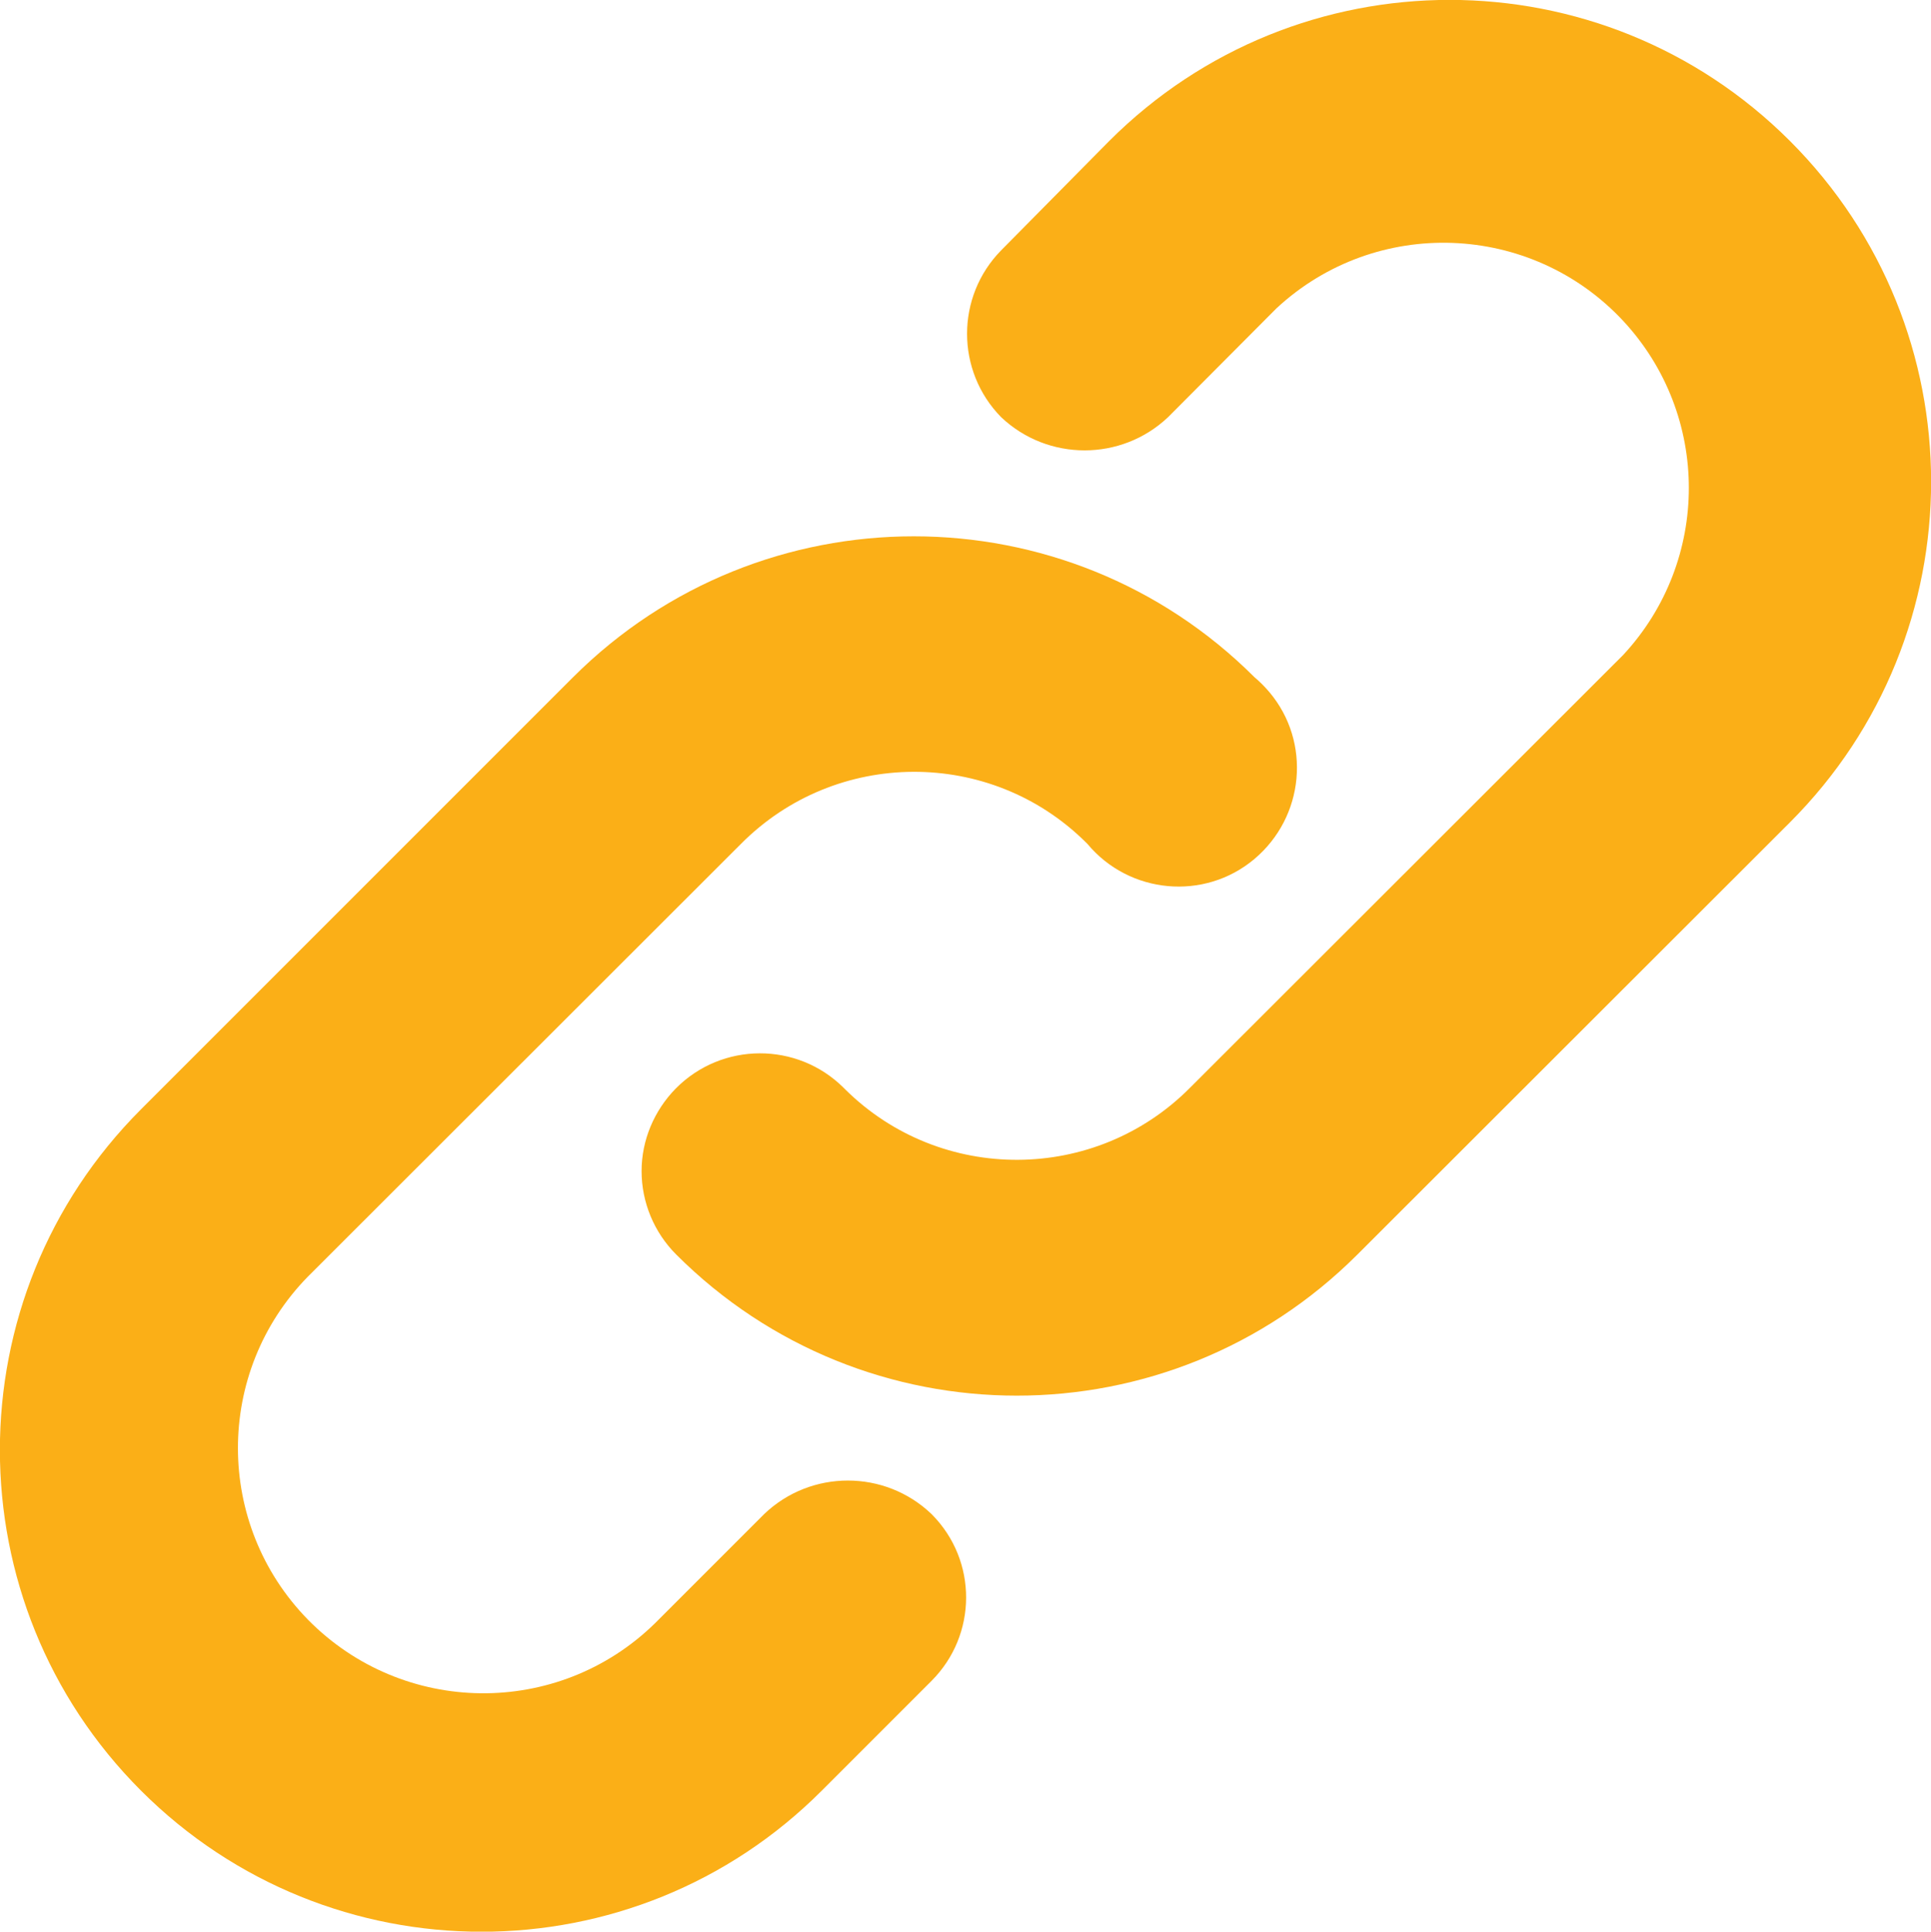
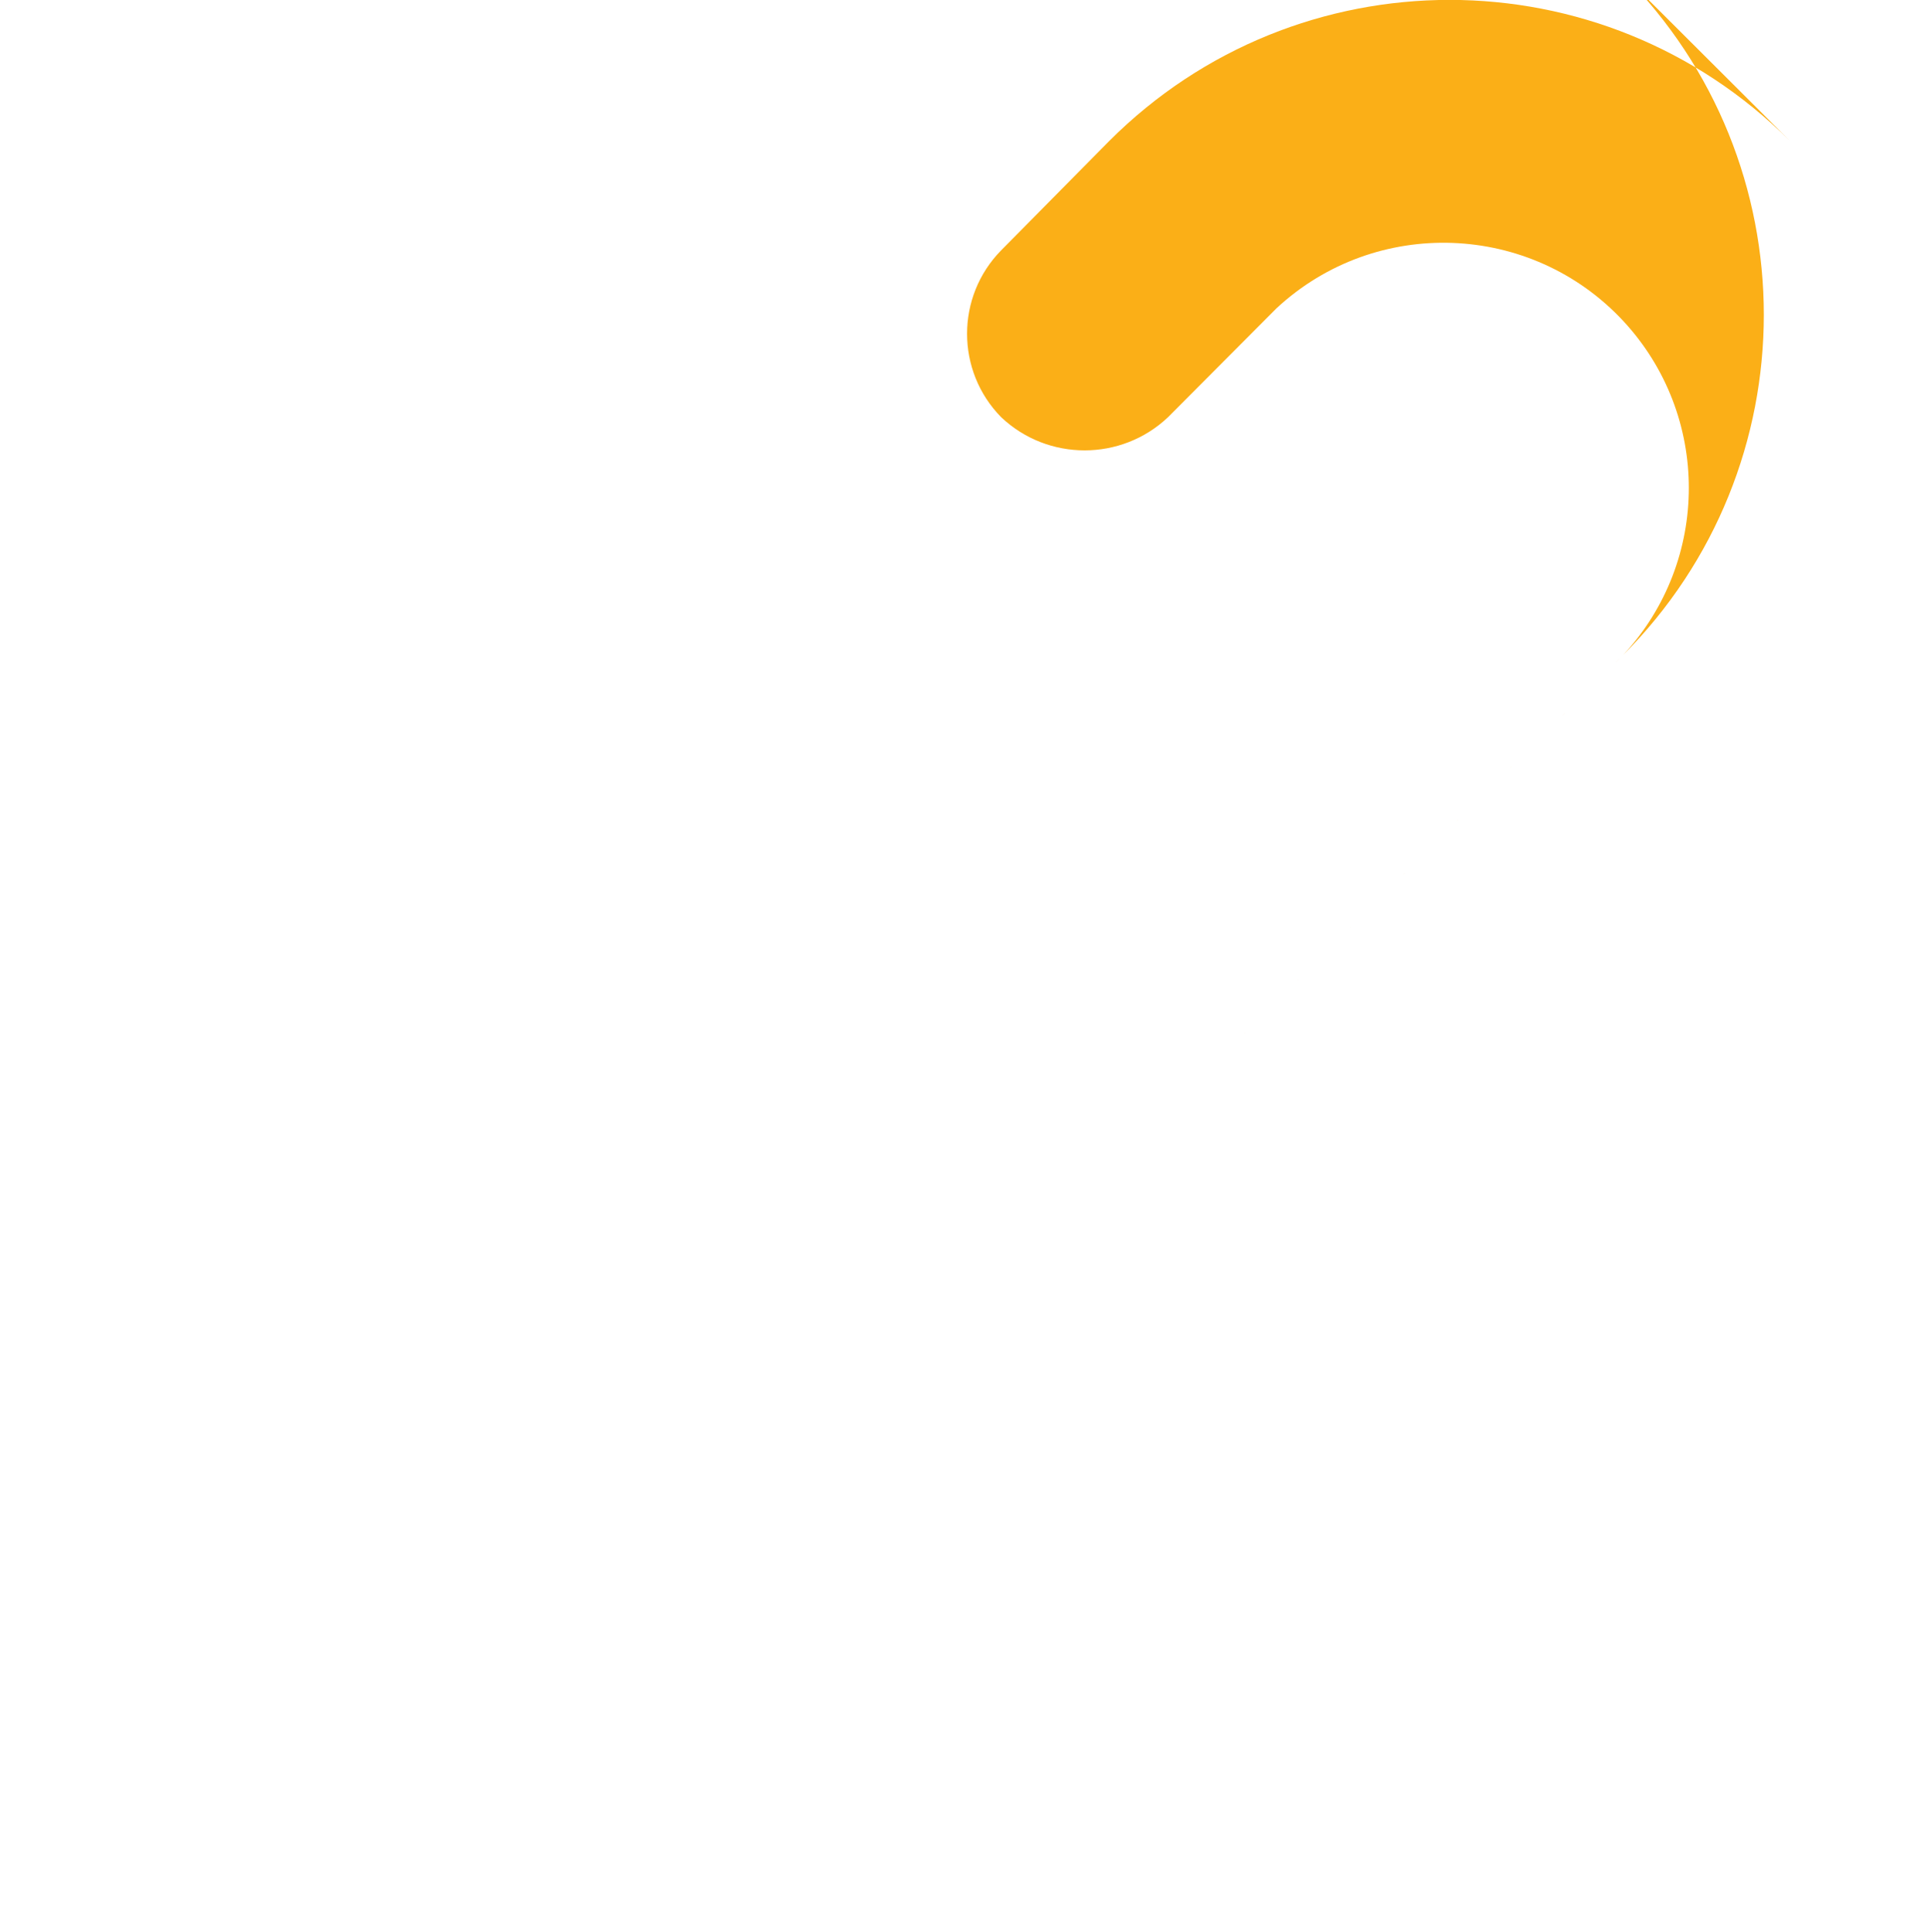
<svg xmlns="http://www.w3.org/2000/svg" id="Layer_2" data-name="Layer 2" viewBox="0 0 46.29 46.3">
  <defs>
    <style>
      .cls-1 {
        fill: #fbaf17;
        stroke-width: 0px;
      }
    </style>
  </defs>
  <g id="Layer_1-2" data-name="Layer 1">
    <g id="Layer_2-2" data-name="Layer 2">
      <g id="Layer_1-2" data-name="Layer 1-2">
-         <path class="cls-1" d="m42.91,3.38c-4.51-4.51-11.81-4.51-16.32,0l-2.59,2.62c-1.09,1.11-1.09,2.89,0,4,1.12,1.06,2.88,1.06,4,0l2.6-2.61c2.38-2.21,6.1-2.07,8.31.3,2.1,2.26,2.1,5.75,0,8.01l-10.38,10.37c-2.27,2.29-5.98,2.31-8.27.04-.01-.01-.02-.02-.04-.04-1.11-1.1-2.91-1.1-4.02.02-.52.53-.82,1.24-.82,1.98,0,.75.3,1.47.83,2,4.51,4.51,11.82,4.51,16.33,0l10.37-10.36c4.51-4.51,4.51-11.82,0-16.33Z" />
-         <path class="cls-1" d="m18.32,36.29l-2.62,2.62c-2.32,2.27-6.04,2.23-8.32-.09-2.23-2.28-2.24-5.93,0-8.22l10.38-10.37c2.27-2.29,5.98-2.31,8.27-.04.01.01.02.02.04.04,1,1.2,2.8,1.37,4,.36s1.37-2.8.36-4c-.11-.13-.23-.25-.36-.36-4.51-4.5-11.82-4.5-16.33,0L3.38,26.59c-4.51,4.51-4.51,11.82,0,16.33,4.51,4.51,11.82,4.51,16.32,0l2.63-2.63c1.1-1.1,1.11-2.88.01-3.99,0,0,0,0-.01-.01-1.12-1.07-2.89-1.07-4.01,0Z" />
+         <path class="cls-1" d="m42.91,3.38c-4.51-4.51-11.81-4.51-16.32,0l-2.59,2.62c-1.09,1.11-1.09,2.89,0,4,1.12,1.06,2.88,1.06,4,0l2.6-2.61c2.38-2.21,6.1-2.07,8.31.3,2.1,2.26,2.1,5.75,0,8.01l-10.38,10.37l10.37-10.36c4.51-4.51,4.51-11.82,0-16.33Z" />
      </g>
    </g>
  </g>
</svg>